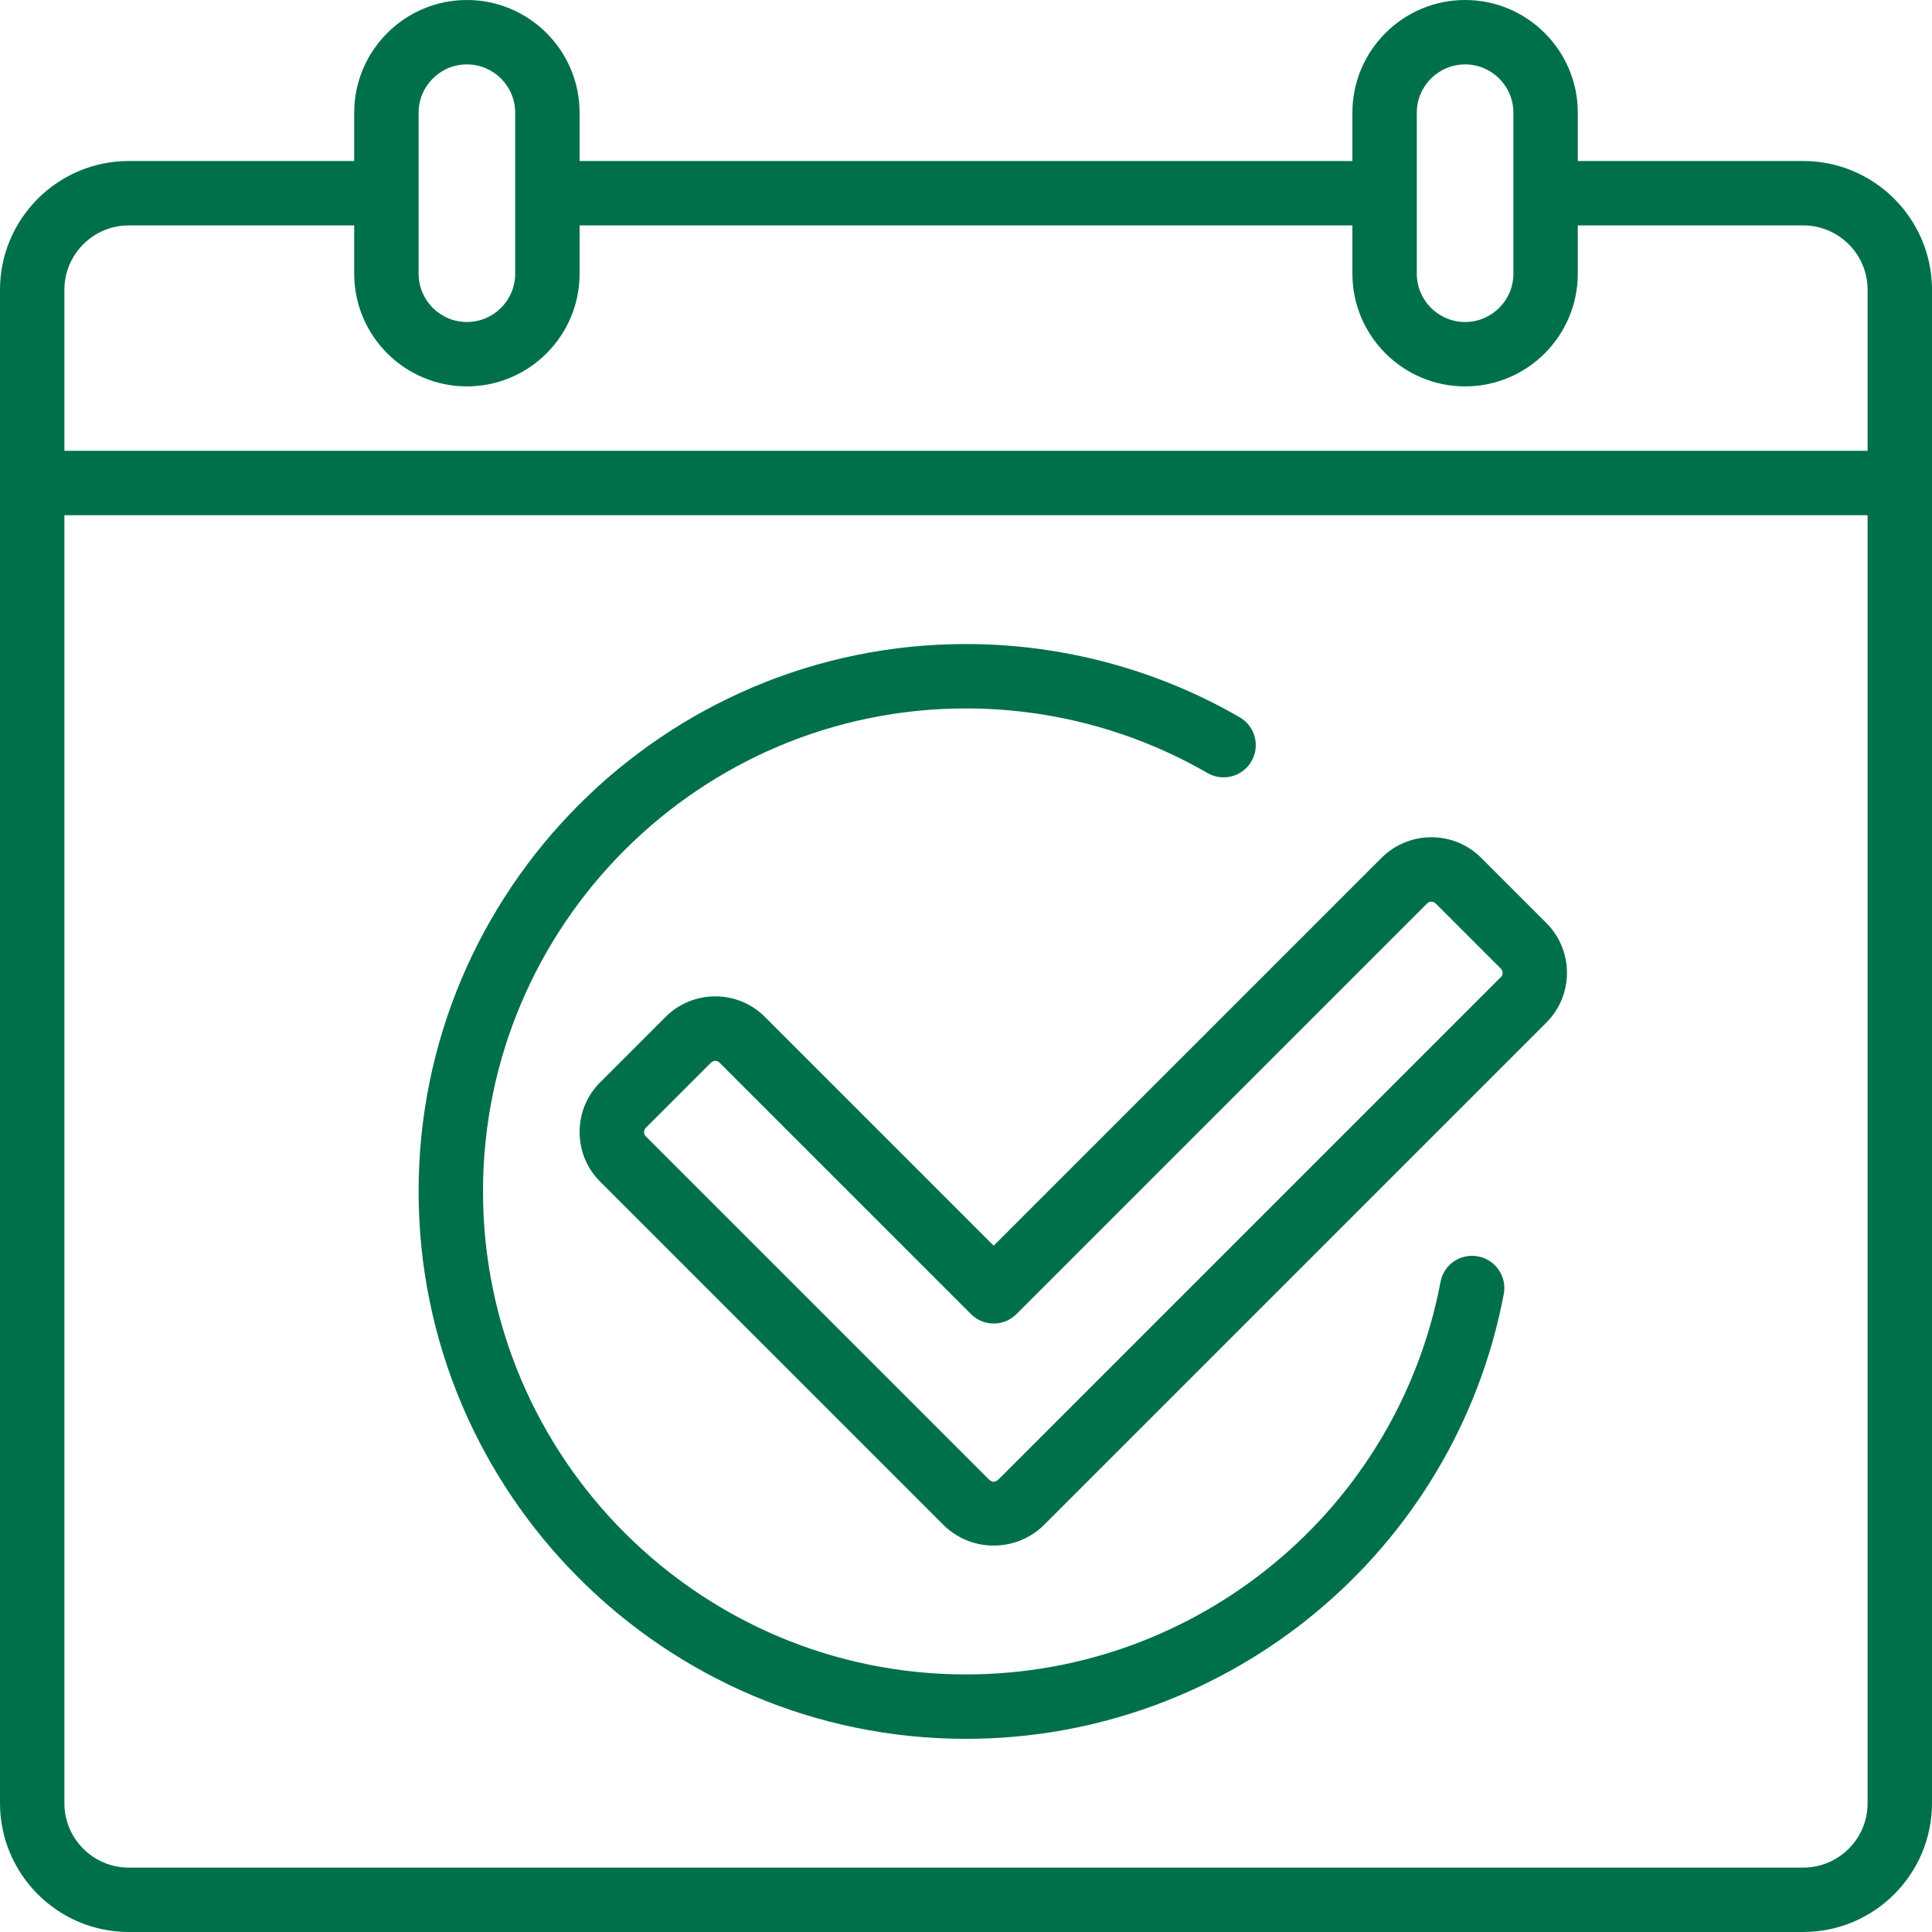
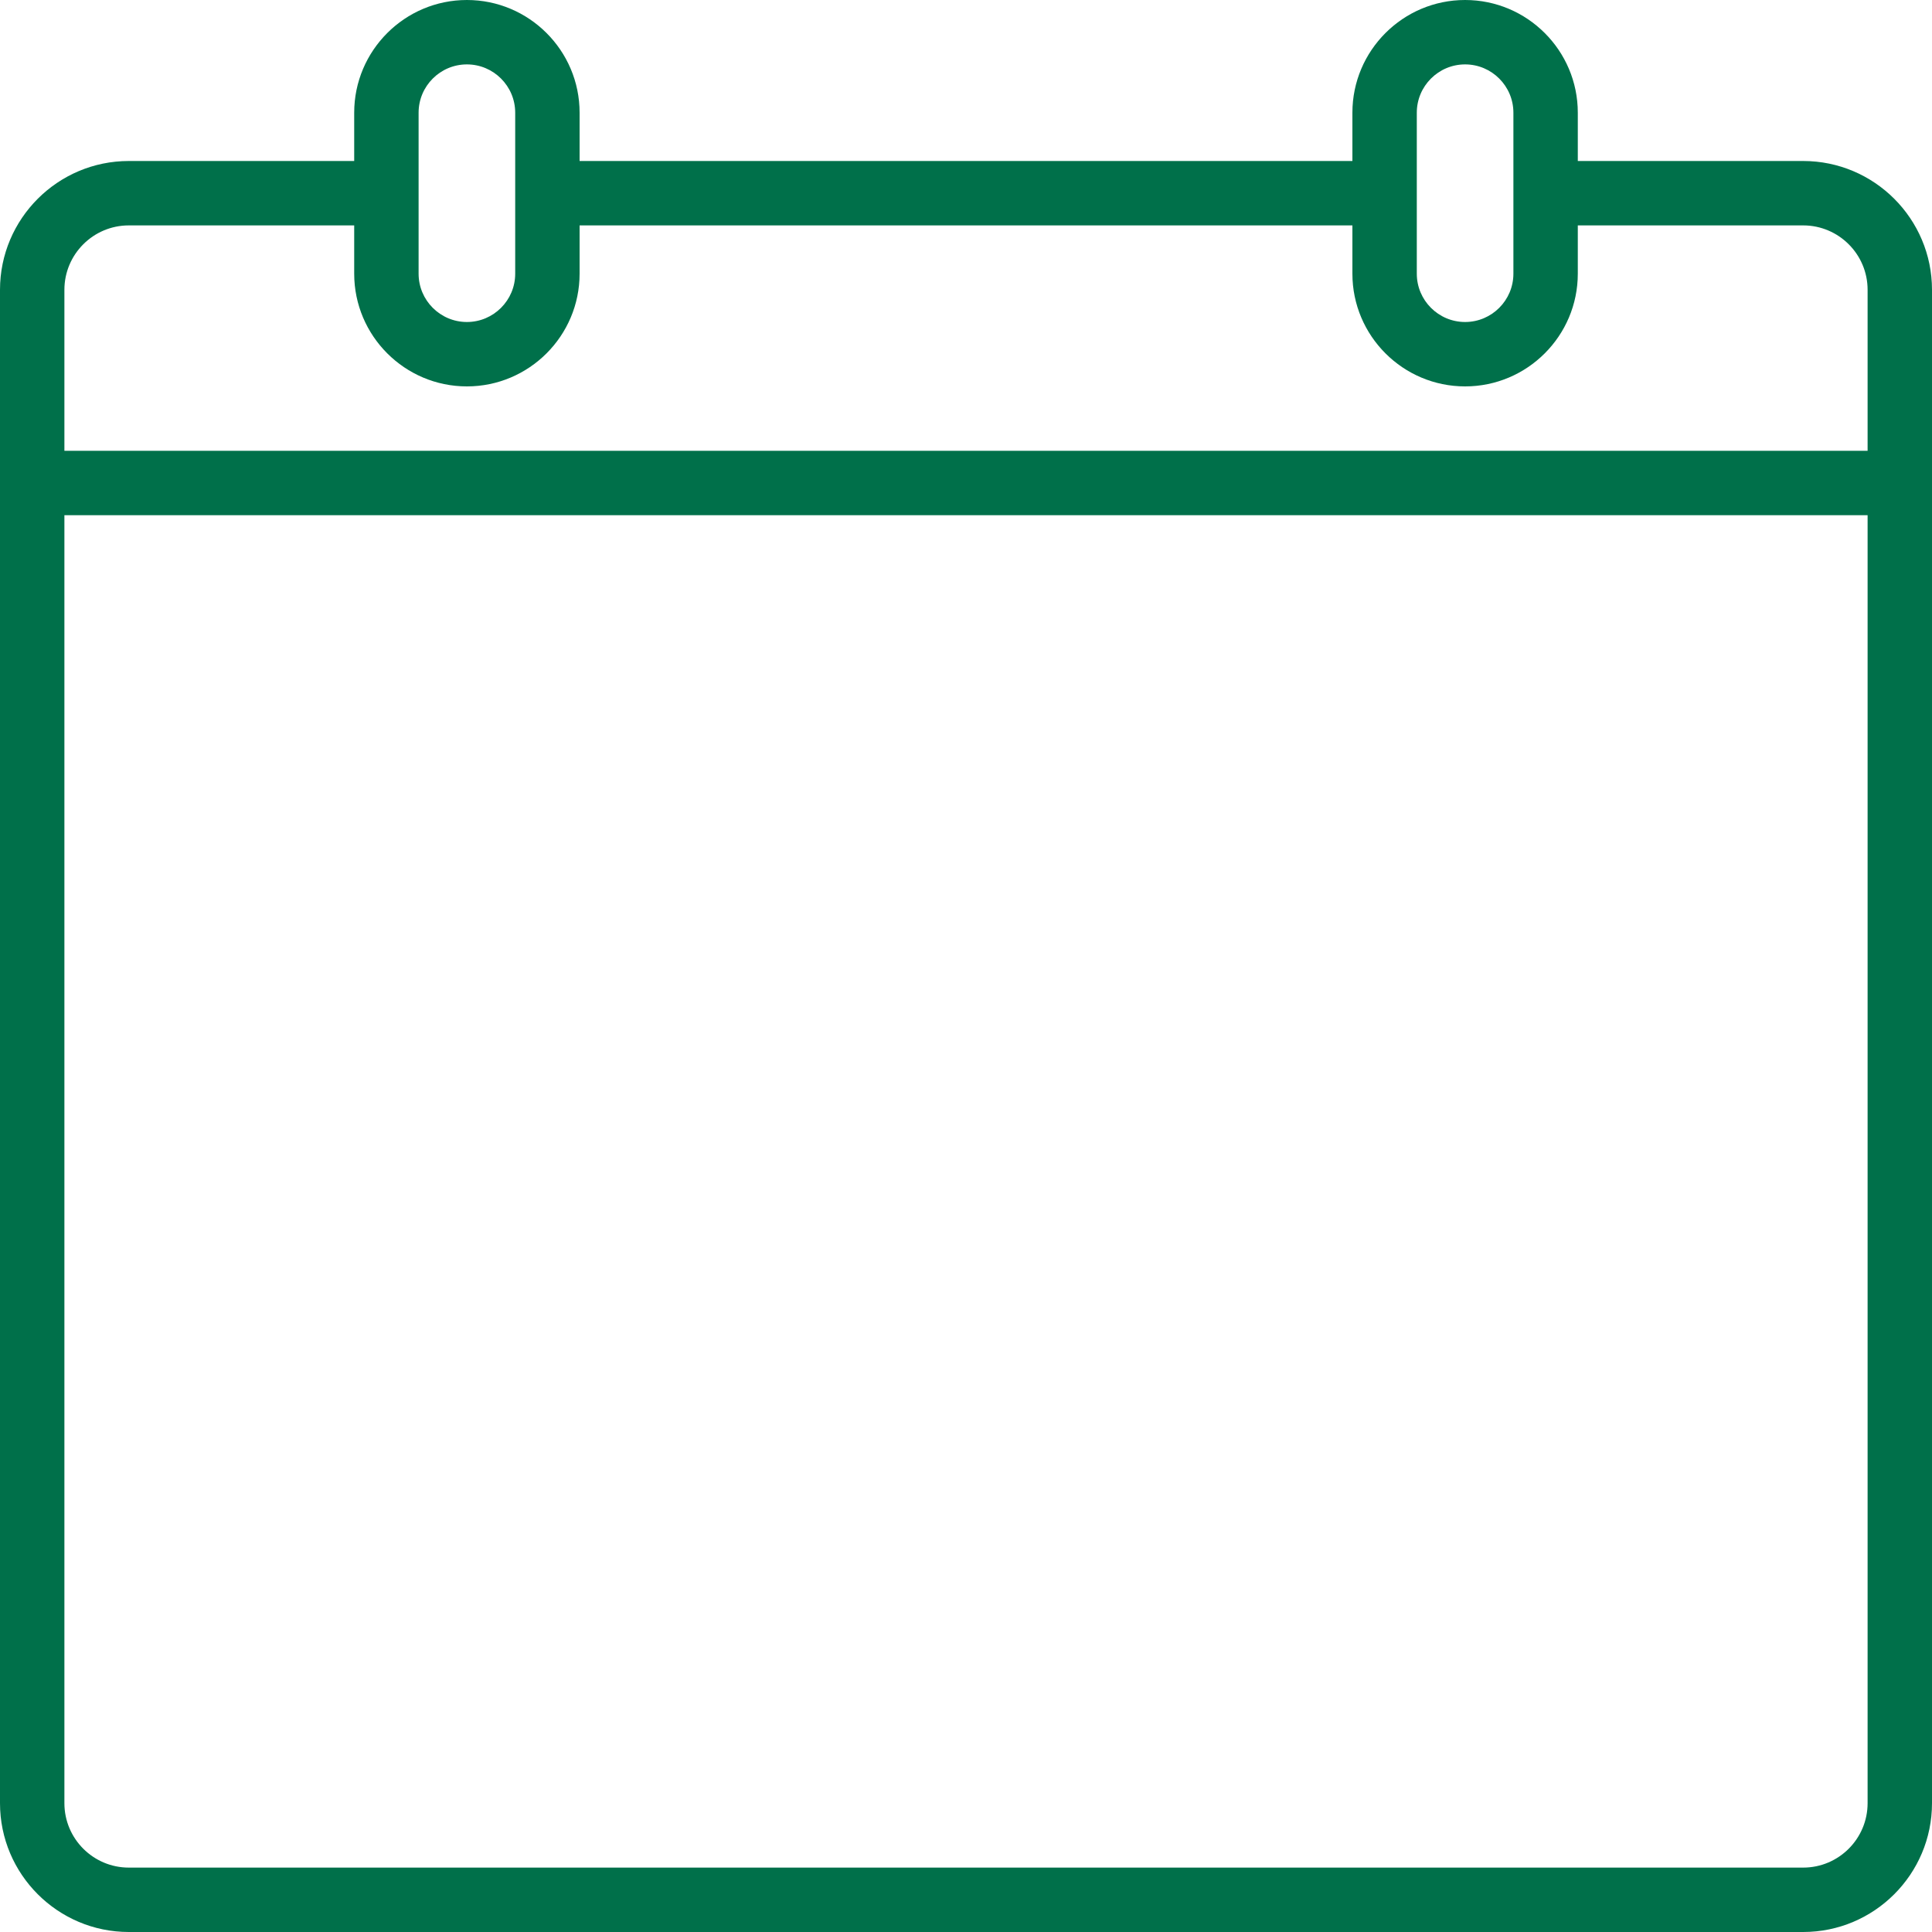
<svg xmlns="http://www.w3.org/2000/svg" width="60" height="60" viewBox="0 0 60 60" fill="none">
  <g clip-path="url(#clip0_23790_8983)">
    <path d="M56 5H49V3.5C49 1.57 47.43 0 45.5 0C43.57 0 42 1.57 42 3.5V5H18V3.5C18 1.57 16.43 0 14.5 0C12.57 0 11 1.57 11 3.5V5H4C1.794 5 0 6.794 0 9V56C0 58.206 1.794 60 4 60H56C58.206 60 60 58.206 60 56V9C60 6.794 58.206 5 56 5ZM44 3.5C44 2.673 44.673 2 45.5 2C46.327 2 47 2.673 47 3.5V8.5C47 9.327 46.327 10 45.5 10C44.673 10 44 9.327 44 8.5V3.5ZM13 3.5C13 2.673 13.673 2 14.5 2C15.327 2 16 2.673 16 3.5V8.5C16 9.327 15.327 10 14.5 10C13.673 10 13 9.327 13 8.5V3.5ZM4 7H11V8.5C11 10.43 12.57 12 14.5 12C16.43 12 18 10.43 18 8.5V7H42V8.5C42 10.43 43.57 12 45.5 12C47.43 12 49 10.43 49 8.5V7H56C57.103 7 58 7.897 58 9V14H2V9C2 7.897 2.897 7 4 7ZM56 58H4C2.897 58 2 57.103 2 56V16H58V56C58 57.103 57.103 58 56 58Z" fill="#00704A" />
-     <path d="M45.999 26.64C45.145 25.788 43.76 25.788 42.906 26.64L30.86 38.686L23.759 31.585C23.346 31.171 22.797 30.943 22.214 30.943H22.212C21.628 30.943 21.079 31.171 20.666 31.584L18.642 33.608C18.228 34.021 18 34.57 18 35.155C18 35.74 18.228 36.289 18.641 36.701L29.286 47.346C29.707 47.768 30.265 47.999 30.86 47.999C31.455 47.999 32.014 47.768 32.434 47.347L48.024 31.757C48.877 30.905 48.877 29.518 48.024 28.665L45.999 26.64ZM46.61 30.344L31.019 45.935C30.911 46.043 30.813 46.046 30.701 45.935L20.055 35.289C20.01 35.244 20.001 35.193 20.001 35.158C20.001 35.123 20.01 35.072 20.056 35.026L22.081 33.001C22.127 32.956 22.178 32.946 22.213 32.946C22.248 32.946 22.299 32.955 22.345 33.001L30.154 40.81C30.545 41.201 31.177 41.201 31.568 40.81L44.321 28.058C44.393 27.985 44.513 27.985 44.586 28.058L46.611 30.083C46.683 30.156 46.683 30.274 46.611 30.347L46.61 30.344Z" fill="#00704A" />
-     <path d="M45.905 39.018C45.352 38.914 44.839 39.272 44.736 39.814C43.397 46.876 37.2 52.001 30 52.001C21.729 52.001 15 45.272 15 37.001C15 28.73 21.729 22.001 30 22.001C32.637 22.001 35.23 22.695 37.499 24.007C37.978 24.283 38.59 24.12 38.865 23.642C39.142 23.164 38.978 22.553 38.501 22.276C35.928 20.788 32.988 20.001 30 20.001C20.626 20.001 13 27.627 13 37.001C13 46.375 20.626 54.001 30 54.001C38.16 54.001 45.184 48.191 46.701 40.188C46.804 39.645 46.447 39.121 45.905 39.018Z" fill="#00704A" />
  </g>
  <defs>
    <clipPath id="clip0_23790_8983">
      <rect width="60" height="60" fill="white" />
    </clipPath>
  </defs>
</svg>